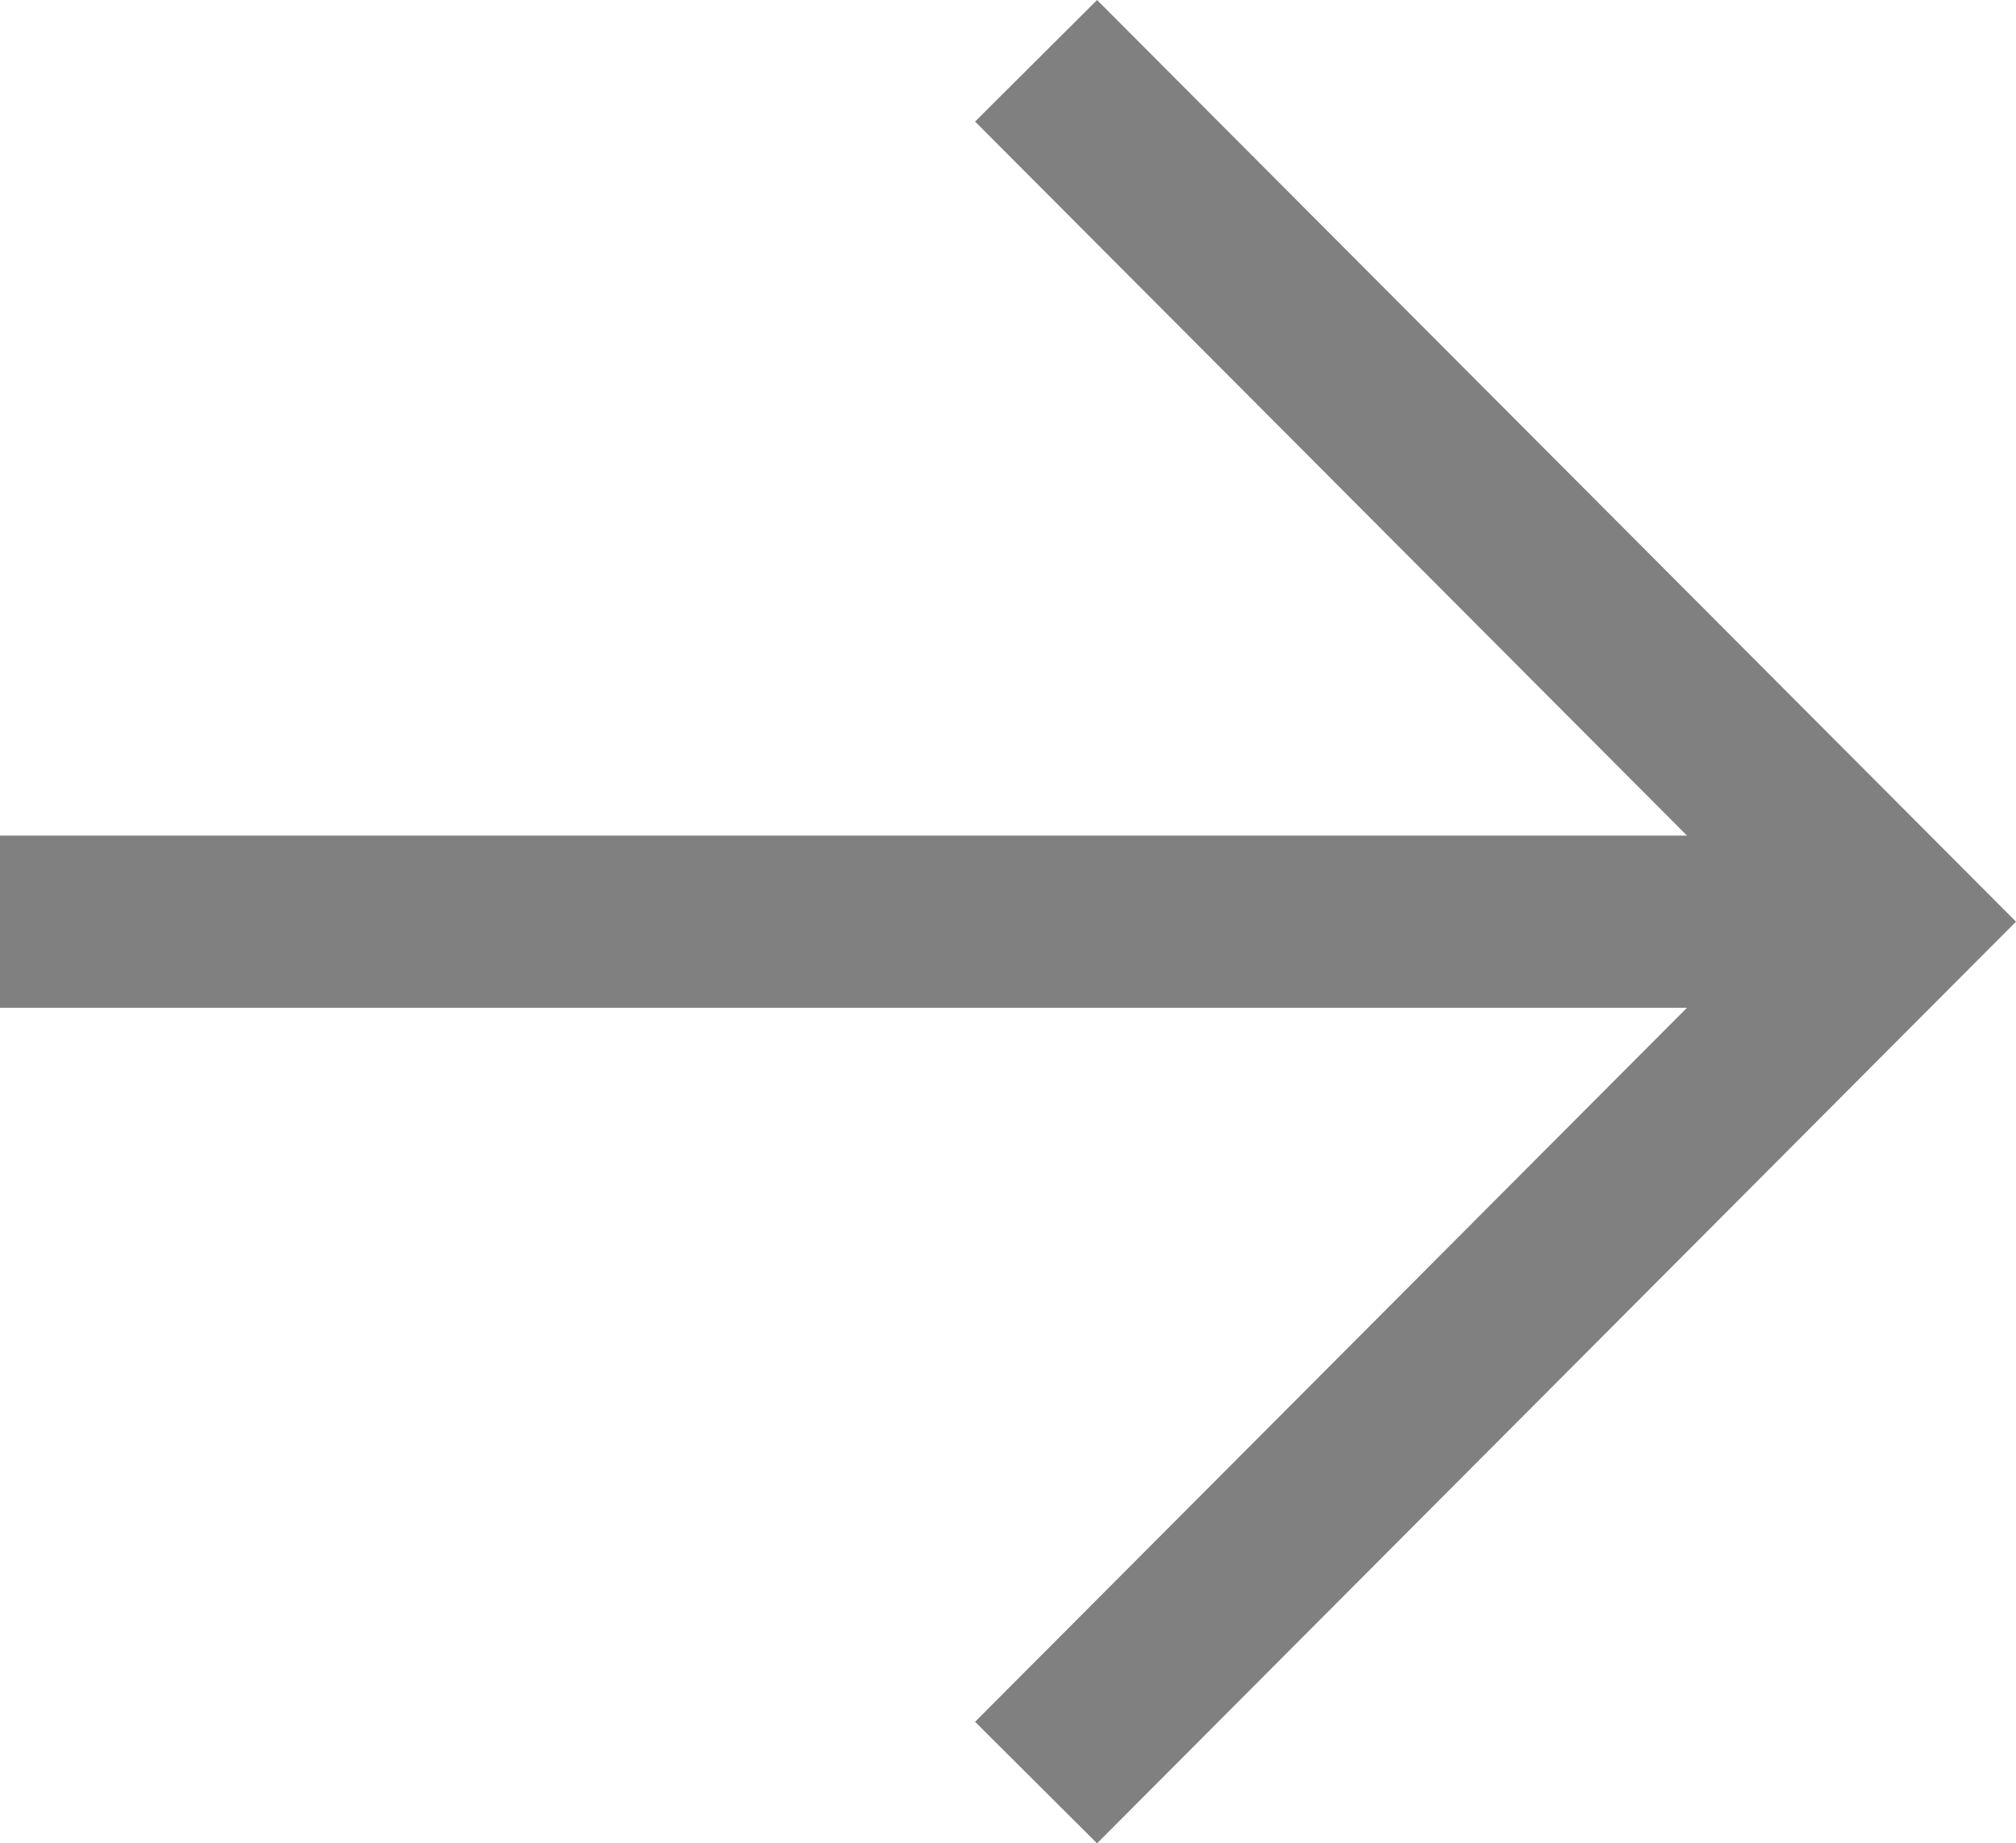
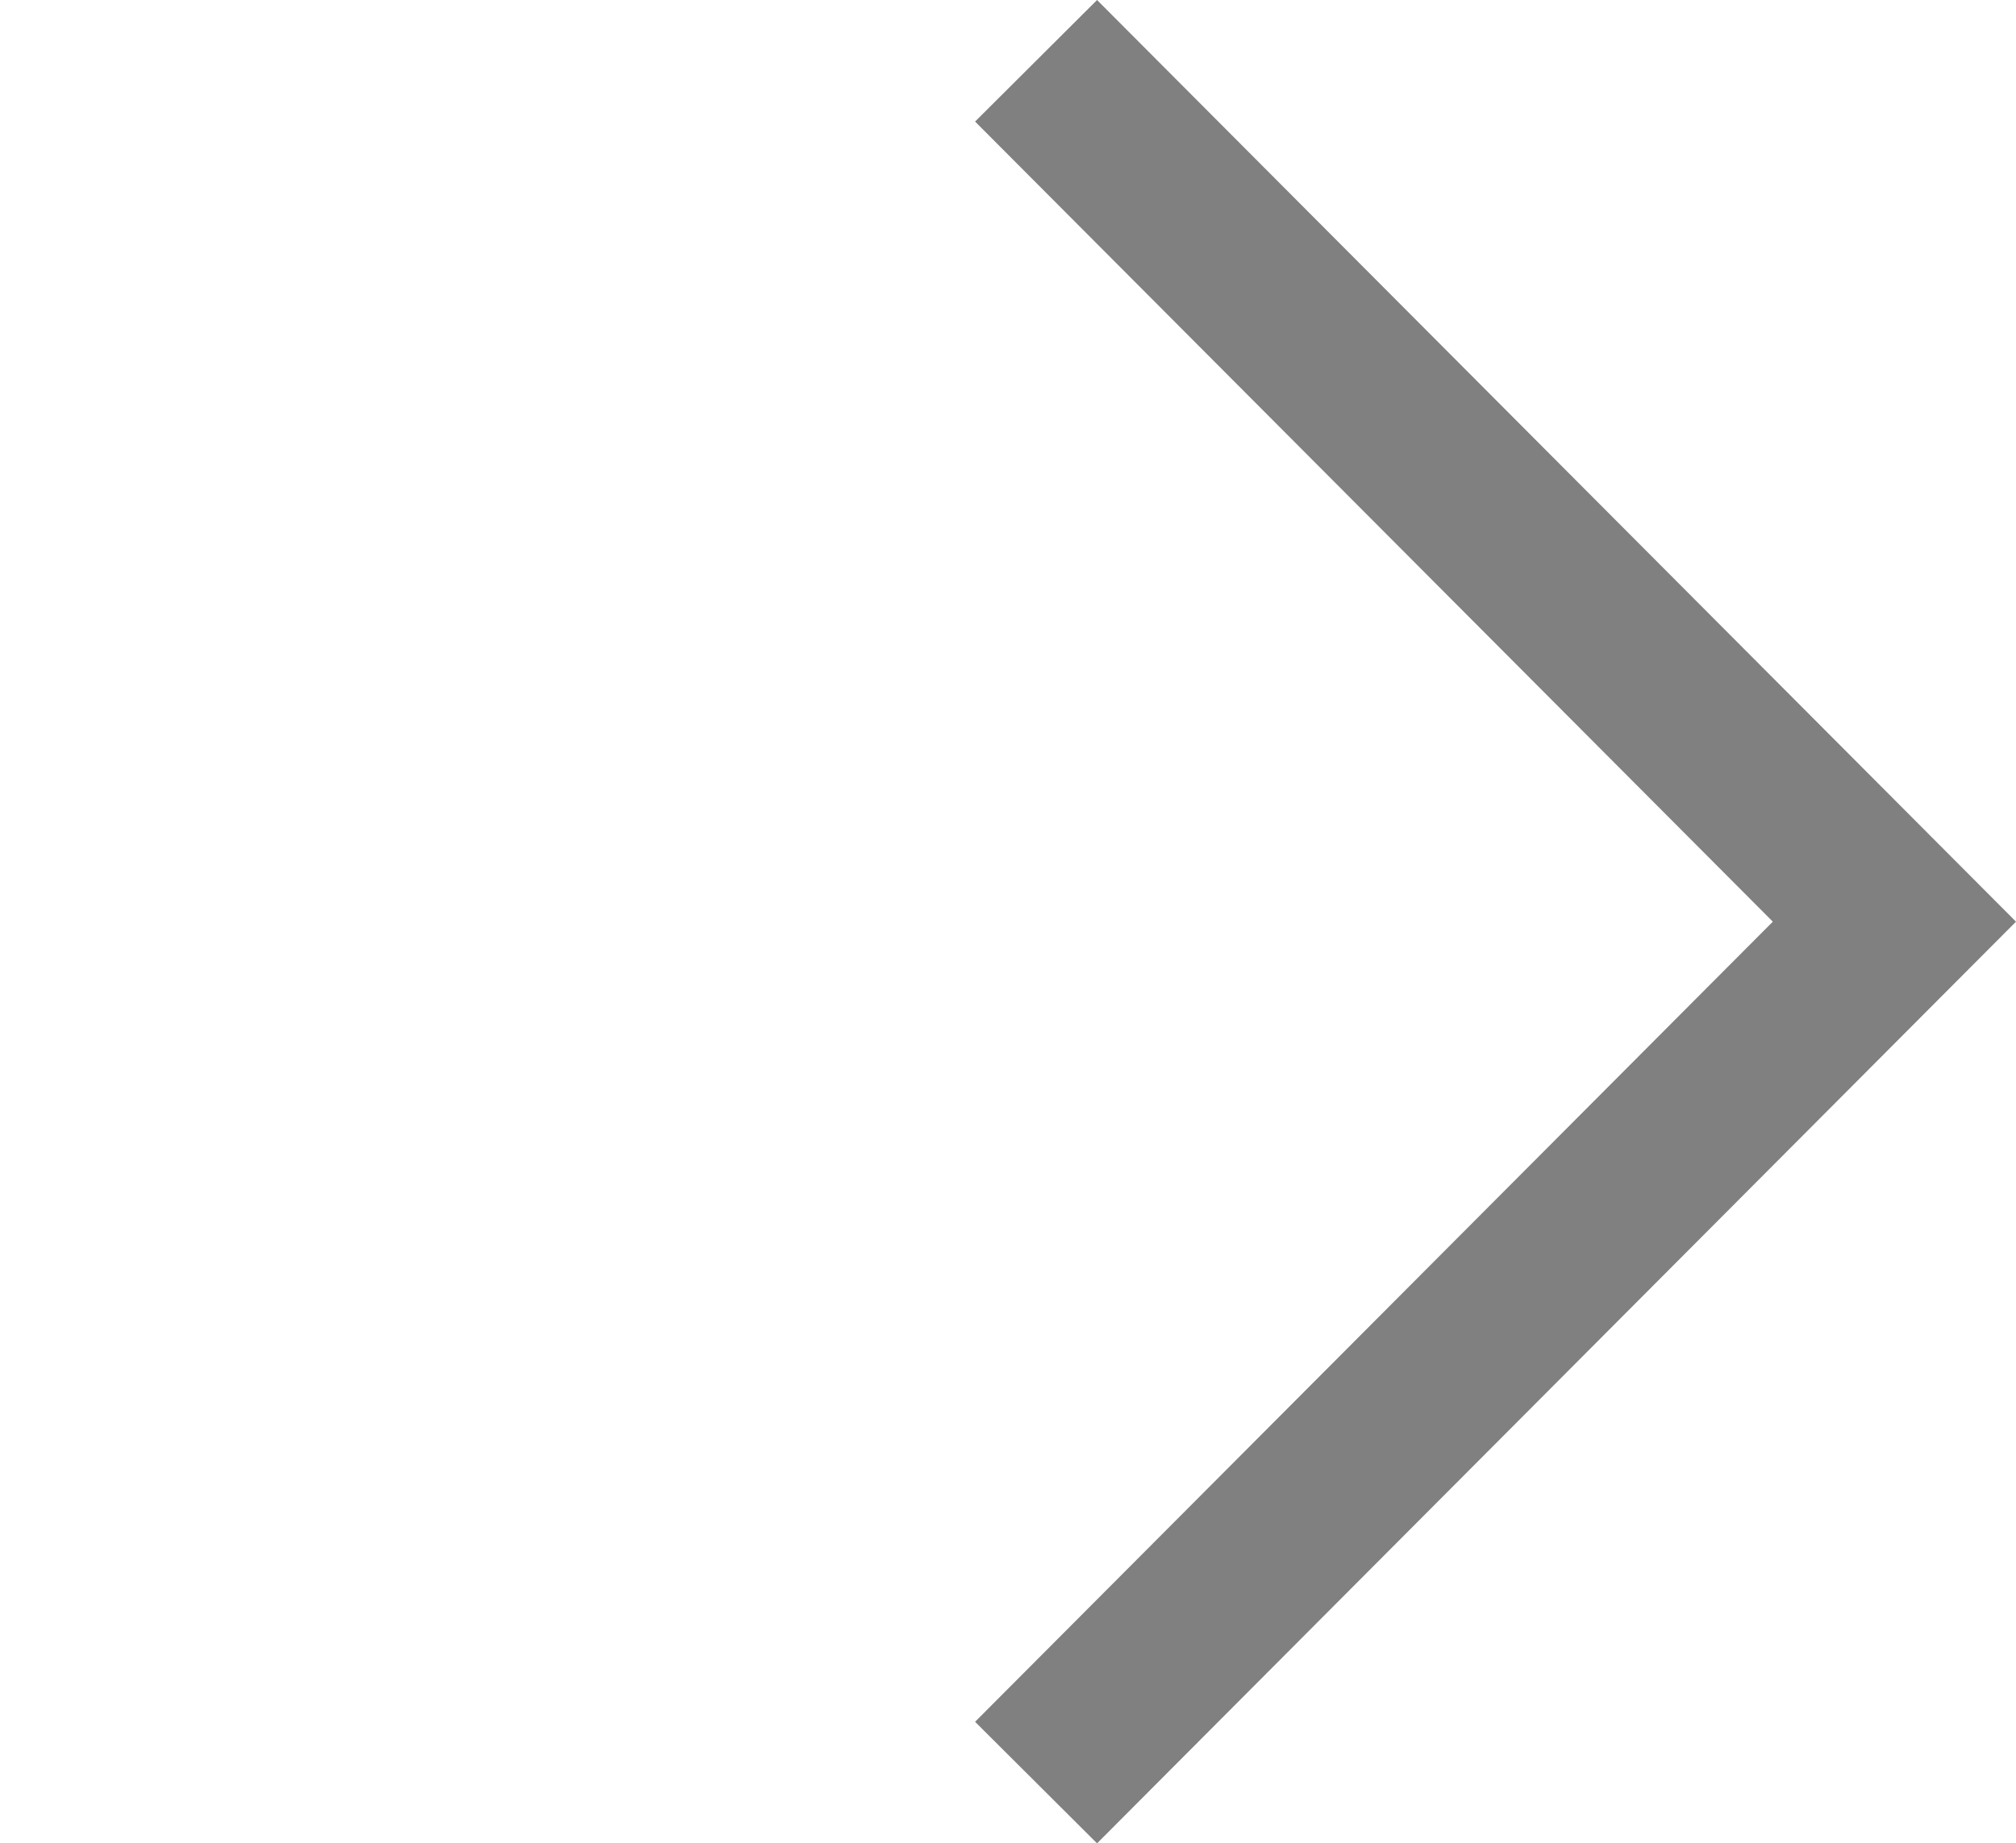
<svg xmlns="http://www.w3.org/2000/svg" width="23.412" height="21.412" viewBox="0 0 23.412 21.412">
  <g id="arrow_btn" transform="translate(-317.028 -484.881)">
    <g id="Group_196" data-name="Group 196">
      <path id="Path_2" data-name="Path 2" d="M329.06,485.587l9.968,10-9.968,10" fill="none" stroke="gray" stroke-miterlimit="10" stroke-width="2" />
-       <line id="Line_8" data-name="Line 8" x2="22" transform="translate(317.028 495.587)" fill="none" stroke="gray" stroke-miterlimit="10" stroke-width="2" />
    </g>
  </g>
</svg>